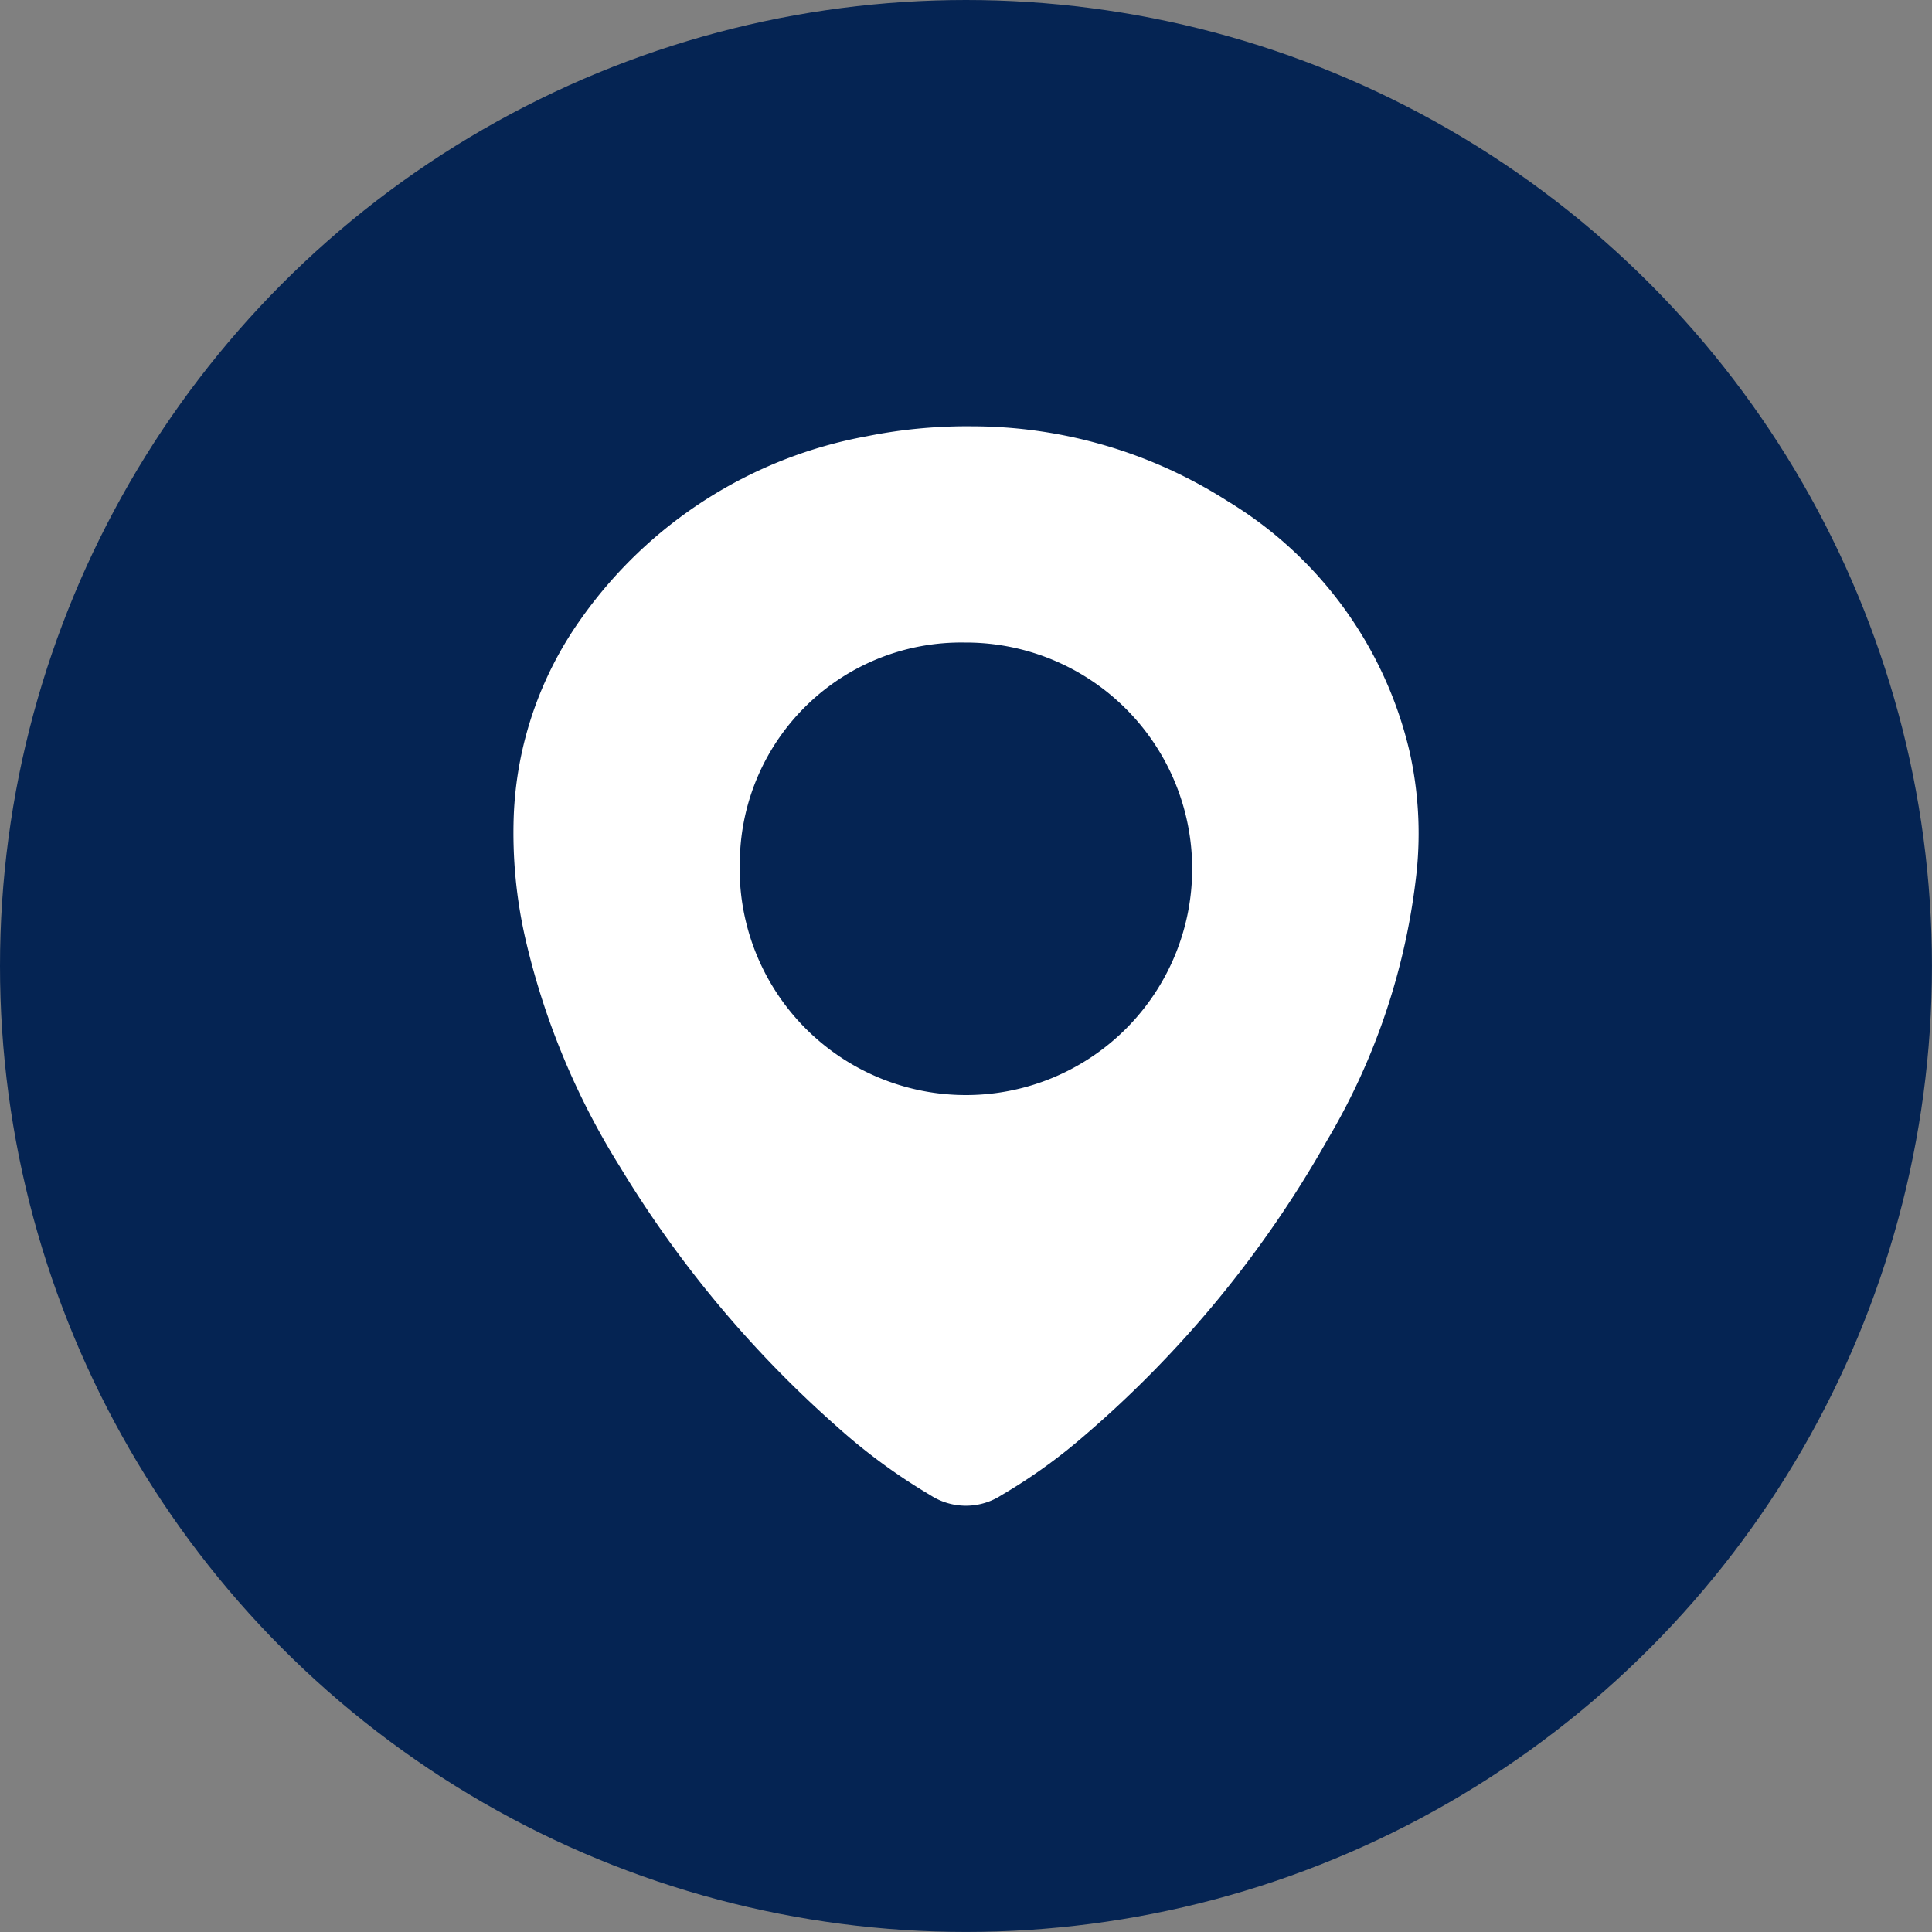
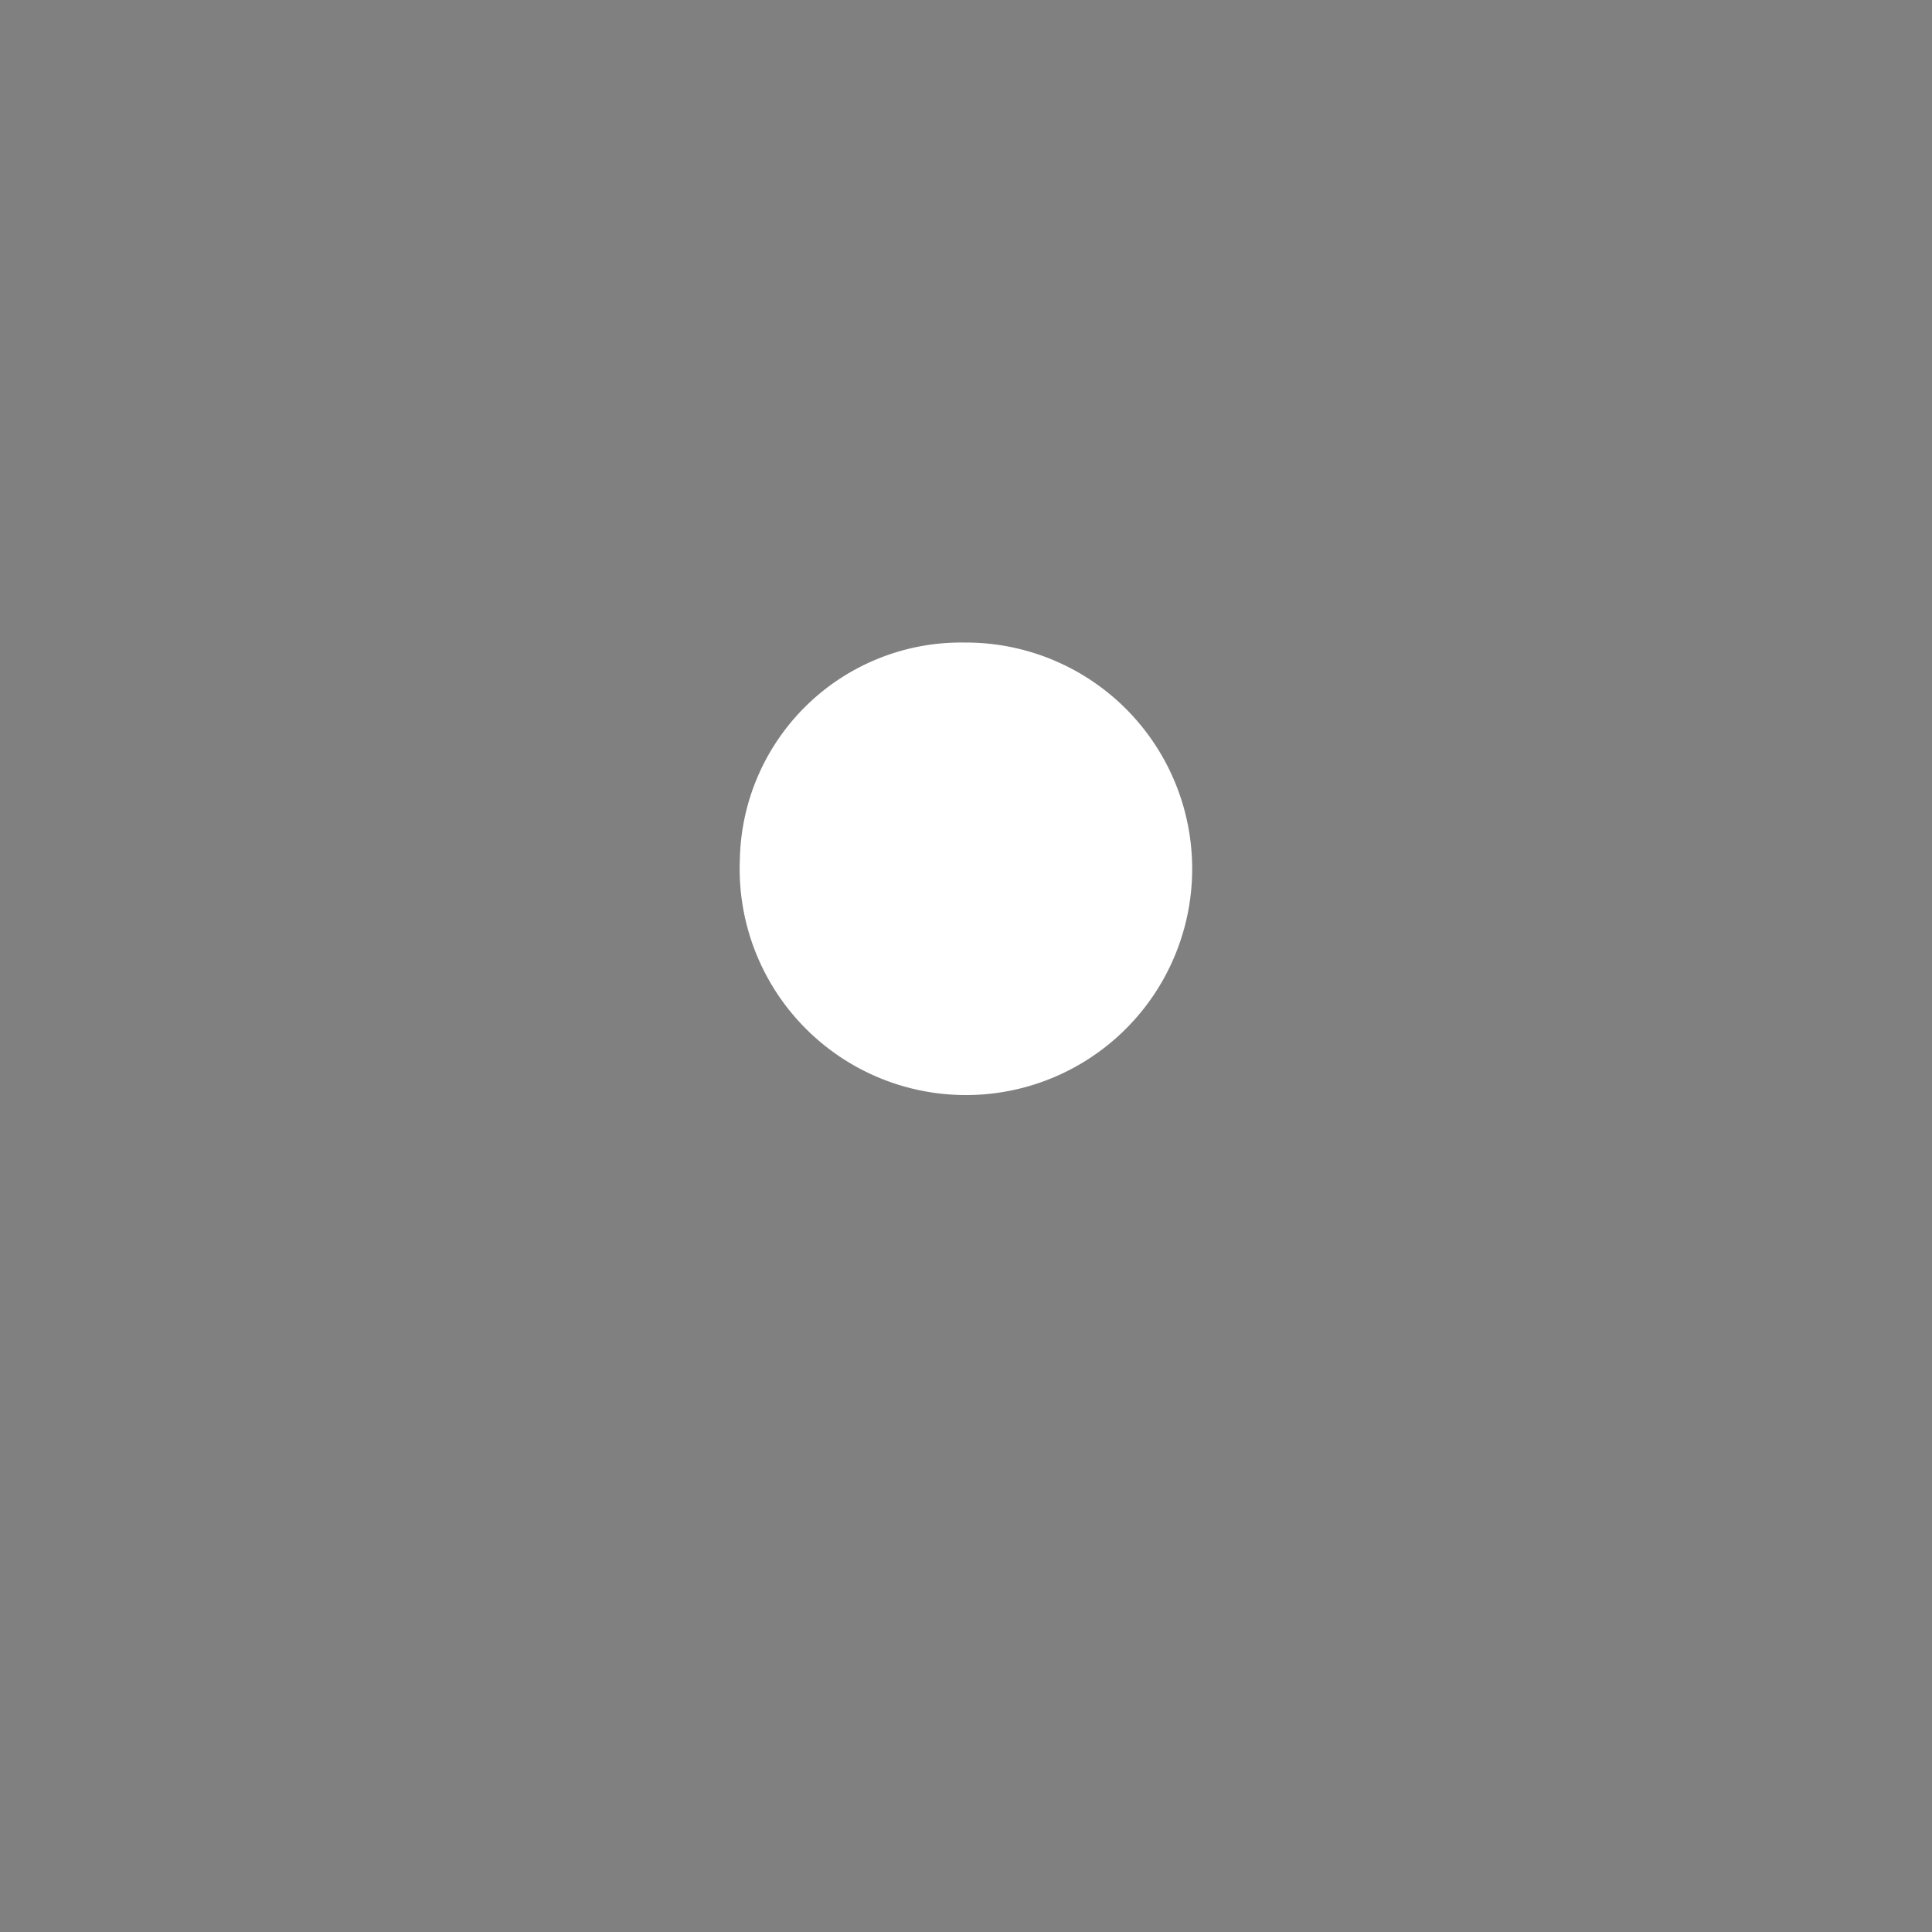
<svg xmlns="http://www.w3.org/2000/svg" width="49.525" height="49.525" viewBox="0 0 49.525 49.525">
  <rect x="0" y="0" width="49.525" height="49.525" fill="#808080" stroke="none" />
  <g id="Group_966" data-name="Group 966" transform="translate(-774.201 -323.975)">
    <g id="Group_961" data-name="Group 961" transform="translate(774.201 323.975)">
      <g id="Group_956" data-name="Group 956">
-         <circle id="Ellipse_26" data-name="Ellipse 26" cx="24.762" cy="24.762" r="24.762" fill="#052453" />
-       </g>
+         </g>
    </g>
    <g id="Group_954" data-name="Group 954" transform="translate(465.11 175.682)">
-       <path id="Path_5493" data-name="Path 5493" d="M333.99,159.221a12.19,12.19,0,0,1,6.58,1.925,10.224,10.224,0,0,1,4.663,6.452,9.6,9.6,0,0,1,.175,3.02,17.056,17.056,0,0,1-2.3,6.911,28.3,28.3,0,0,1-6.276,7.614,14.042,14.042,0,0,1-2.064,1.474,1.673,1.673,0,0,1-1.834,0,15.029,15.029,0,0,1-2.412-1.775,28.674,28.674,0,0,1-5.544-6.648,19.139,19.139,0,0,1-2.418-5.832,12.185,12.185,0,0,1-.3-3.142,9.329,9.329,0,0,1,1.711-5.045,11.493,11.493,0,0,1,7.344-4.7A12.965,12.965,0,0,1,333.99,159.221Zm-5.933,11.087a5.8,5.8,0,1,0,5.758-5.544A5.672,5.672,0,0,0,328.057,170.308Z" fill="#fff" />
+       <path id="Path_5493" data-name="Path 5493" d="M333.99,159.221A12.965,12.965,0,0,1,333.99,159.221Zm-5.933,11.087a5.8,5.8,0,1,0,5.758-5.544A5.672,5.672,0,0,0,328.057,170.308Z" fill="#fff" />
    </g>
  </g>
</svg>